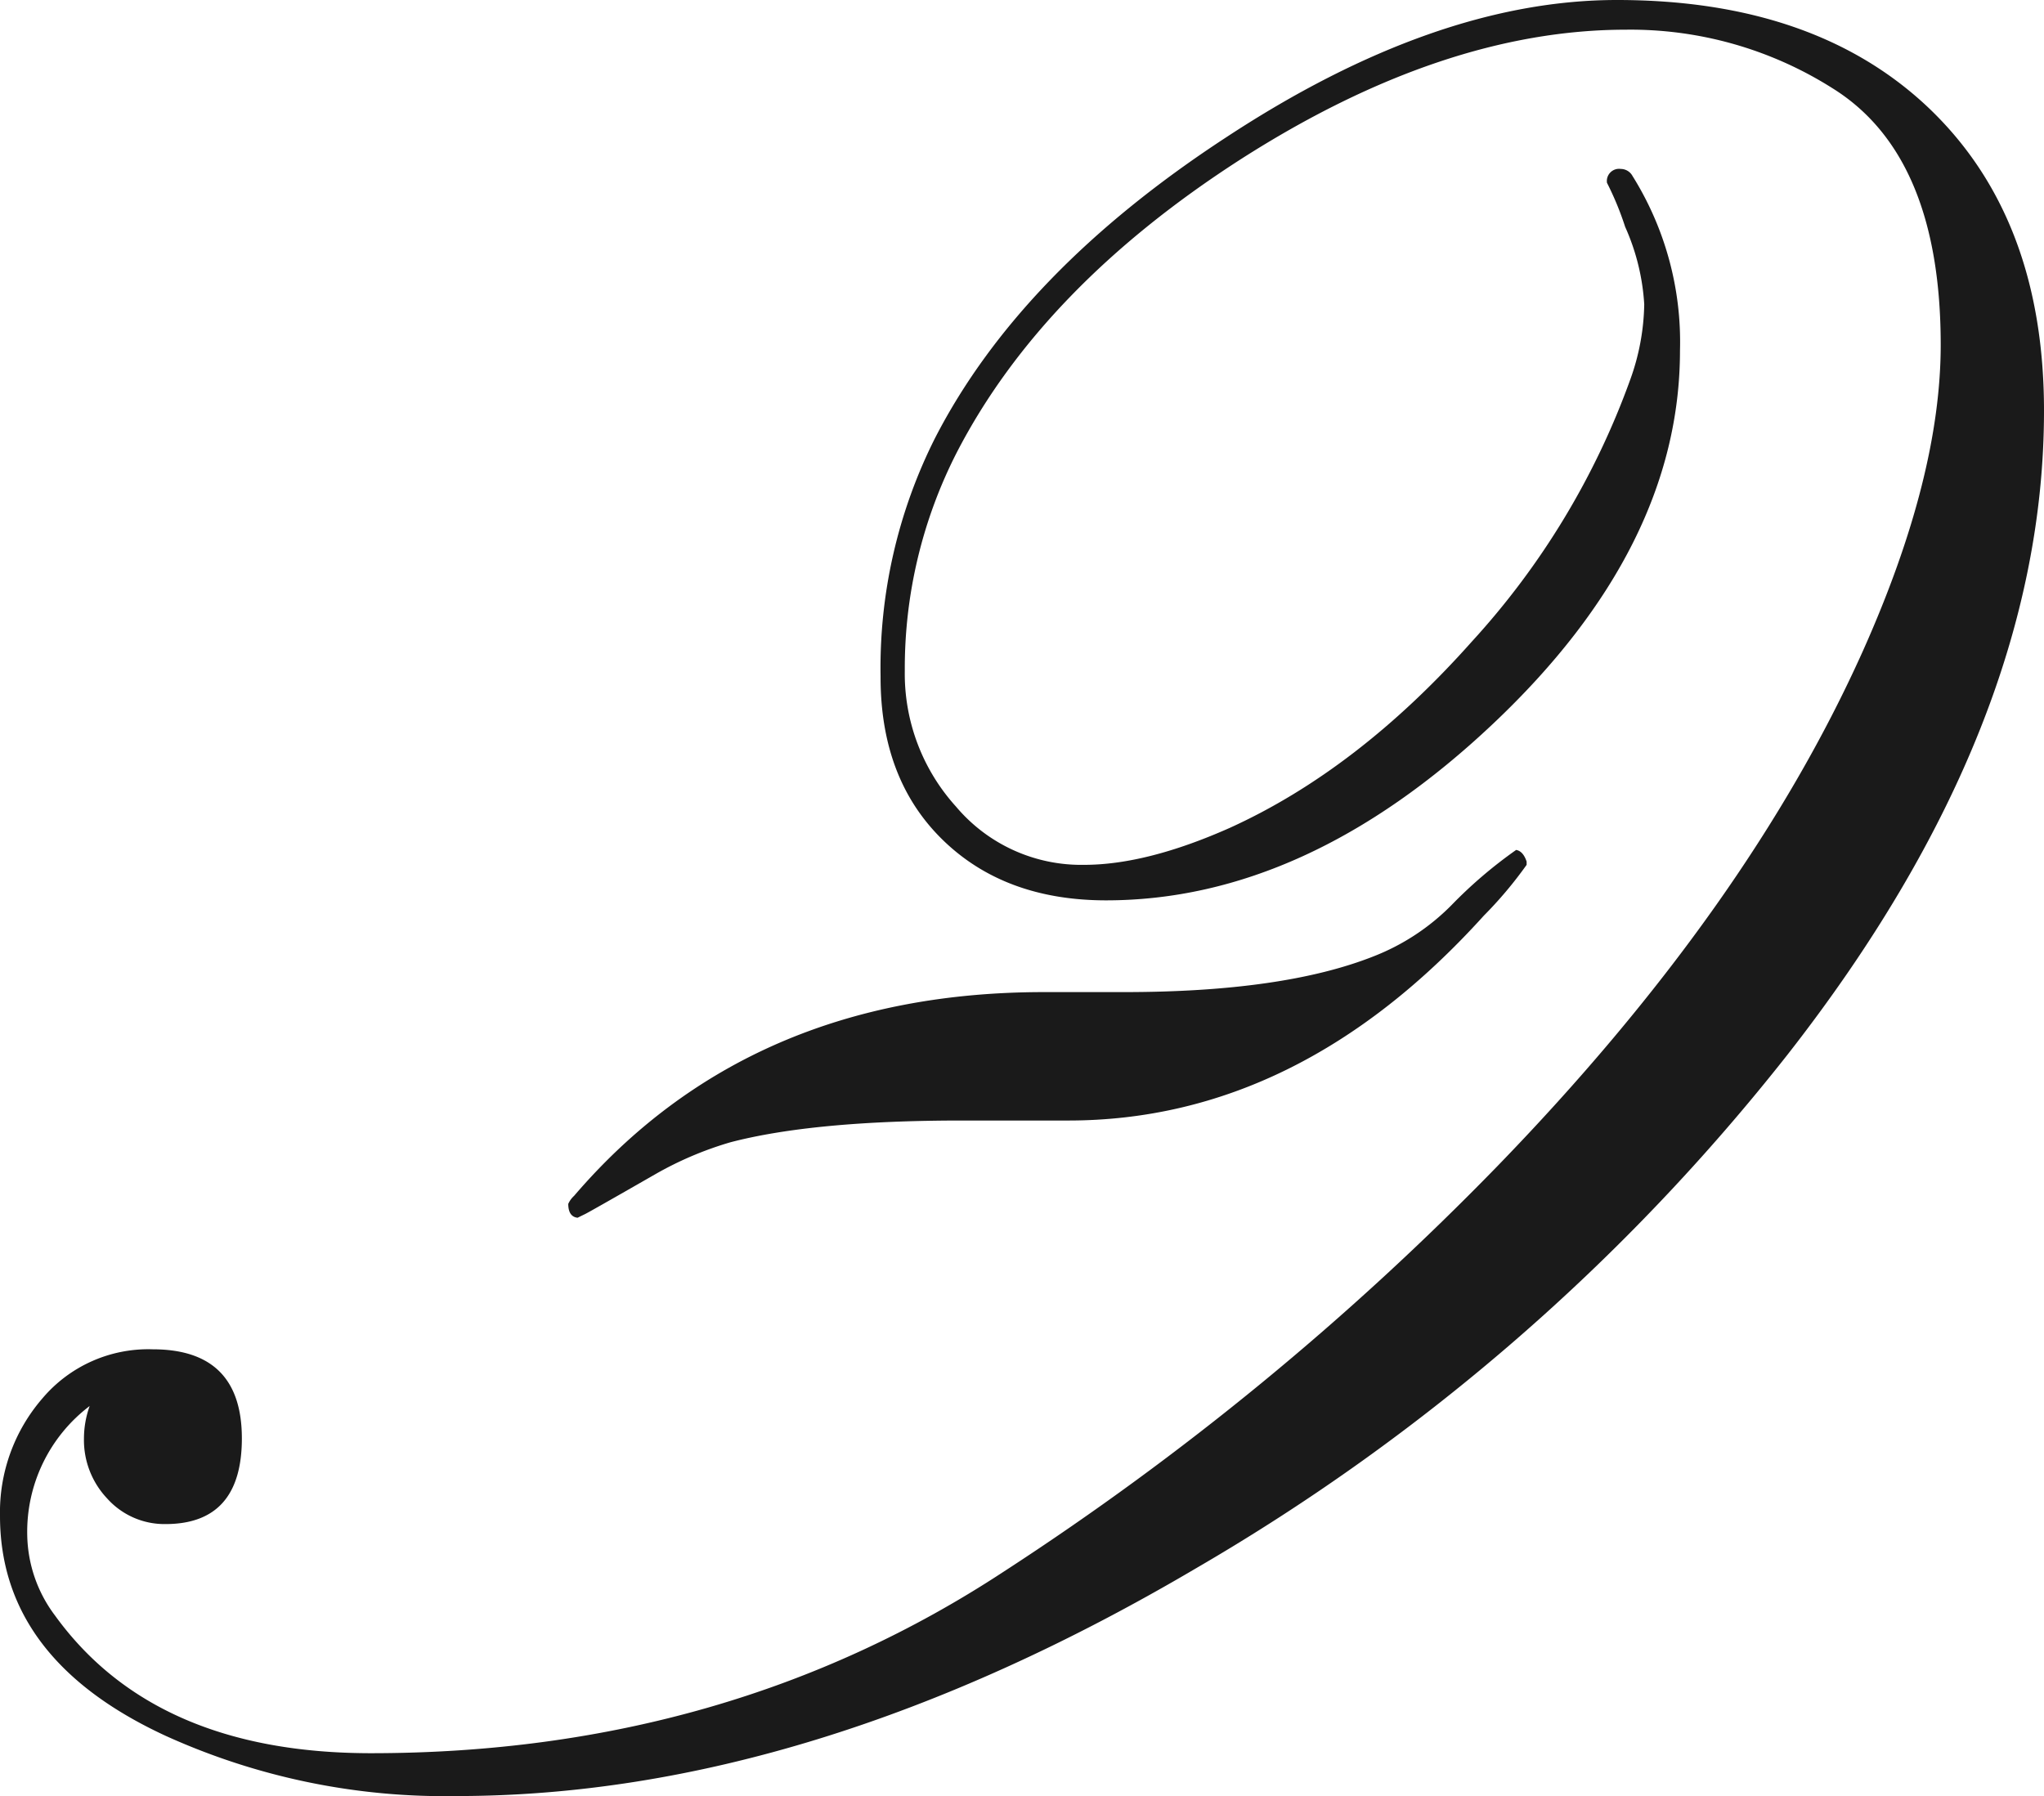
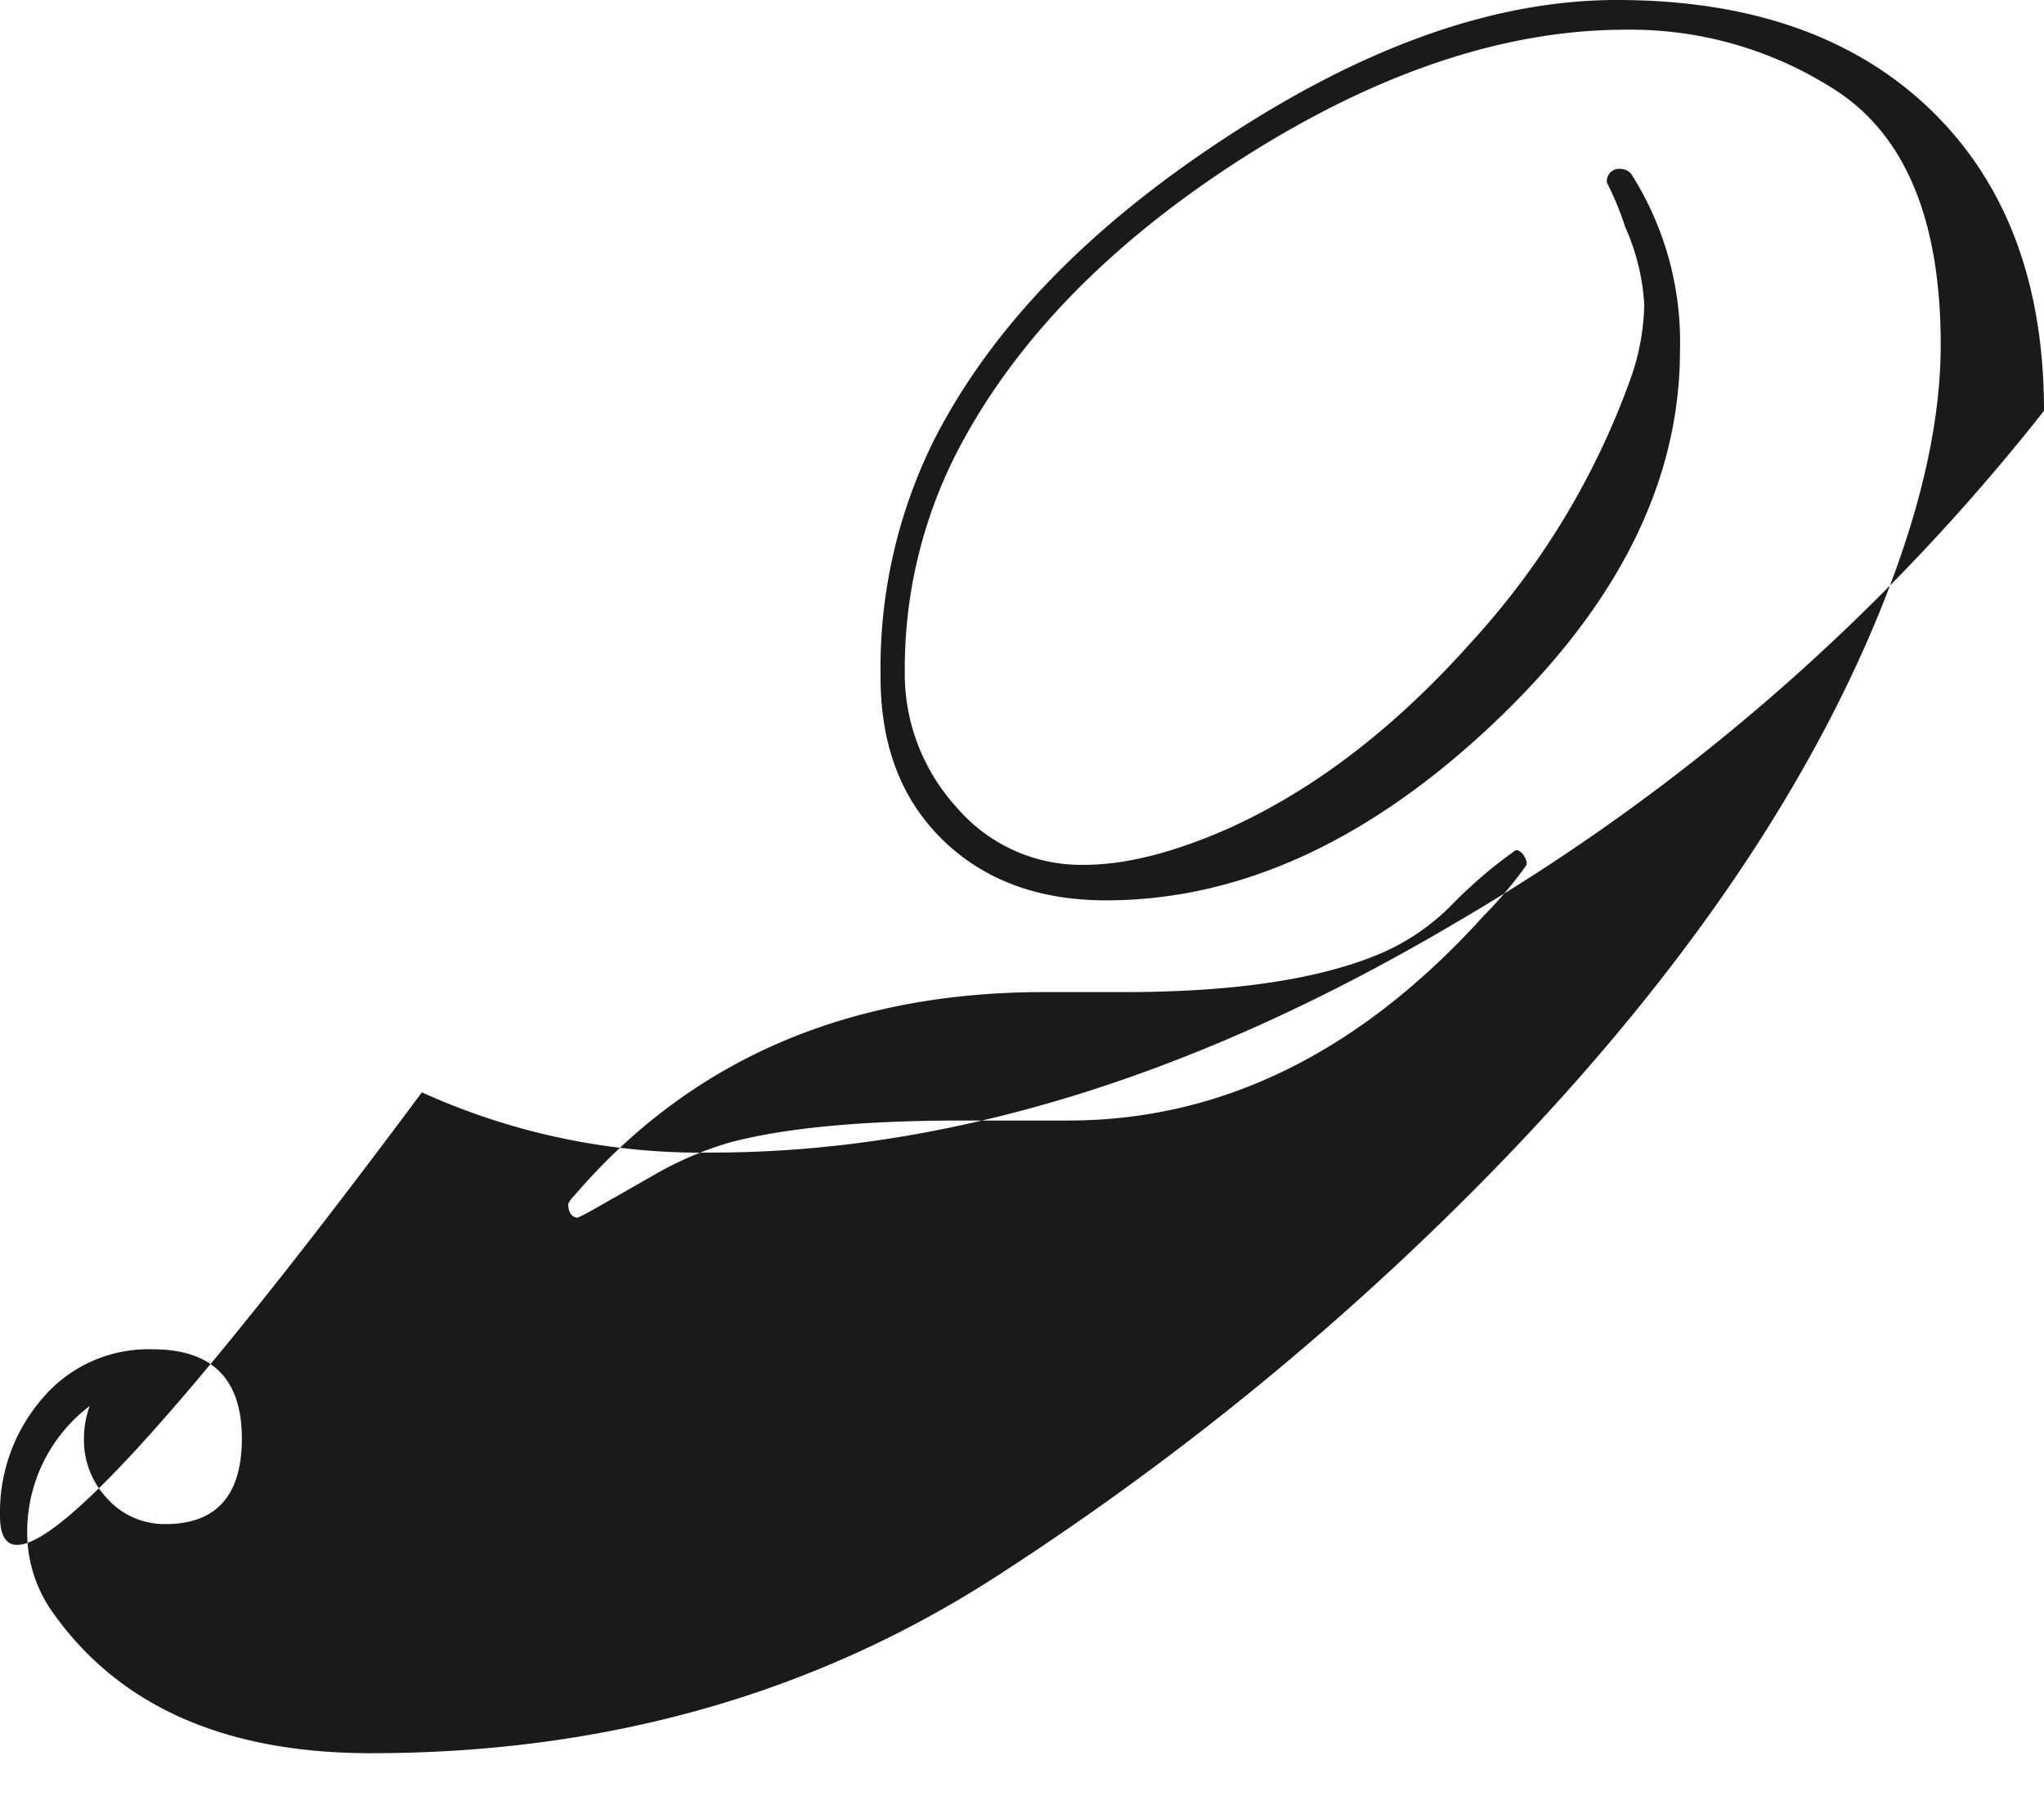
<svg xmlns="http://www.w3.org/2000/svg" id="Слой_1" data-name="Слой 1" viewBox="0 0 175.53 154.26">
  <defs>
    <style>.cls-1{fill:#1a1a1a;}</style>
  </defs>
-   <path class="cls-1" d="M175.53,35.28q0,27.13-22,55.27a179.1,179.1,0,0,1-50.79,44.13q-33.19,19.57-63.51,19.58a58,58,0,0,1-25-5.17Q0,142.52,0,130.2a14.93,14.93,0,0,1,3.63-10.08,11.9,11.9,0,0,1,9.49-4.23q7.65,0,7.65,7.65,0,7.36-6.56,7.36a6.6,6.6,0,0,1-5-2.19,7.3,7.3,0,0,1-2-5.17,8.27,8.27,0,0,1,.49-2.78,13.55,13.55,0,0,0-5.36,11.13,11.79,11.79,0,0,0,2.38,6.86q8.55,11.83,27.14,11.83,30.6,0,54.36-15.61a245.79,245.79,0,0,0,42.34-34.78Q150.08,78,160,55.86q6.66-14.91,6.66-26.24,0-16.3-9.34-22.07a32.42,32.42,0,0,0-17.69-5q-15.7,0-33.1,11.14-17,10.94-24.35,25.14a40.72,40.72,0,0,0-4.48,18.79A17,17,0,0,0,82.1,69.28a14.06,14.06,0,0,0,11,5q5.37,0,12.52-3.18,11-5,20.78-16A66.83,66.83,0,0,0,140,32.6a19.89,19.89,0,0,0,1.2-6.46,19,19,0,0,0-1.64-6.66A25.87,25.87,0,0,0,138,15.7a1.05,1.05,0,0,1,1.19-1.19,1.15,1.15,0,0,1,1,.6,26.88,26.88,0,0,1,4.08,15q0,16.89-16.05,32.05T95,77.33q-8.74,0-14.07-5.22t-5.31-14a43.9,43.9,0,0,1,4.67-20.47q7.35-14.31,25-25.84Q123.25,0,138.85,0q16.89,0,26.64,9.14Q175.53,18.59,175.53,35.28Zm-44.43,39a35.12,35.12,0,0,1-3.68,4.37q-15.9,17.59-35.68,17.59H82.59q-12.72,0-19.87,1.87a29.77,29.77,0,0,0-6.46,2.75q-6,3.44-6.07,3.44l-.59.29c-.53-.06-.8-.46-.8-1.19a2.07,2.07,0,0,1,.5-.69q15-17.5,40.35-17.5h6.86q13.71,0,21.47-3.08a19.21,19.21,0,0,0,6.66-4.38A38.87,38.87,0,0,1,130.2,73c.4.07.7.4.9,1Z" />
+   <path class="cls-1" d="M175.53,35.28a179.1,179.1,0,0,1-50.79,44.13q-33.19,19.57-63.51,19.58a58,58,0,0,1-25-5.17Q0,142.52,0,130.2a14.93,14.93,0,0,1,3.63-10.08,11.9,11.9,0,0,1,9.49-4.23q7.65,0,7.65,7.65,0,7.36-6.56,7.36a6.6,6.6,0,0,1-5-2.19,7.3,7.3,0,0,1-2-5.17,8.27,8.27,0,0,1,.49-2.78,13.55,13.55,0,0,0-5.36,11.13,11.79,11.79,0,0,0,2.38,6.86q8.55,11.83,27.14,11.83,30.6,0,54.36-15.61a245.79,245.79,0,0,0,42.34-34.78Q150.08,78,160,55.86q6.66-14.91,6.66-26.24,0-16.3-9.34-22.07a32.42,32.42,0,0,0-17.69-5q-15.7,0-33.1,11.14-17,10.94-24.35,25.14a40.72,40.72,0,0,0-4.48,18.79A17,17,0,0,0,82.1,69.28a14.06,14.06,0,0,0,11,5q5.37,0,12.52-3.18,11-5,20.78-16A66.83,66.83,0,0,0,140,32.6a19.89,19.89,0,0,0,1.2-6.46,19,19,0,0,0-1.64-6.66A25.87,25.87,0,0,0,138,15.7a1.05,1.05,0,0,1,1.19-1.19,1.15,1.15,0,0,1,1,.6,26.88,26.88,0,0,1,4.08,15q0,16.89-16.05,32.05T95,77.33q-8.74,0-14.07-5.22t-5.31-14a43.9,43.9,0,0,1,4.67-20.47q7.35-14.31,25-25.84Q123.25,0,138.85,0q16.89,0,26.64,9.14Q175.53,18.59,175.53,35.28Zm-44.43,39a35.12,35.12,0,0,1-3.68,4.37q-15.9,17.59-35.68,17.59H82.59q-12.72,0-19.87,1.87a29.77,29.77,0,0,0-6.46,2.75q-6,3.44-6.07,3.44l-.59.29c-.53-.06-.8-.46-.8-1.19a2.07,2.07,0,0,1,.5-.69q15-17.5,40.35-17.5h6.86q13.71,0,21.47-3.08a19.21,19.21,0,0,0,6.66-4.38A38.87,38.87,0,0,1,130.2,73c.4.07.7.4.9,1Z" />
</svg>